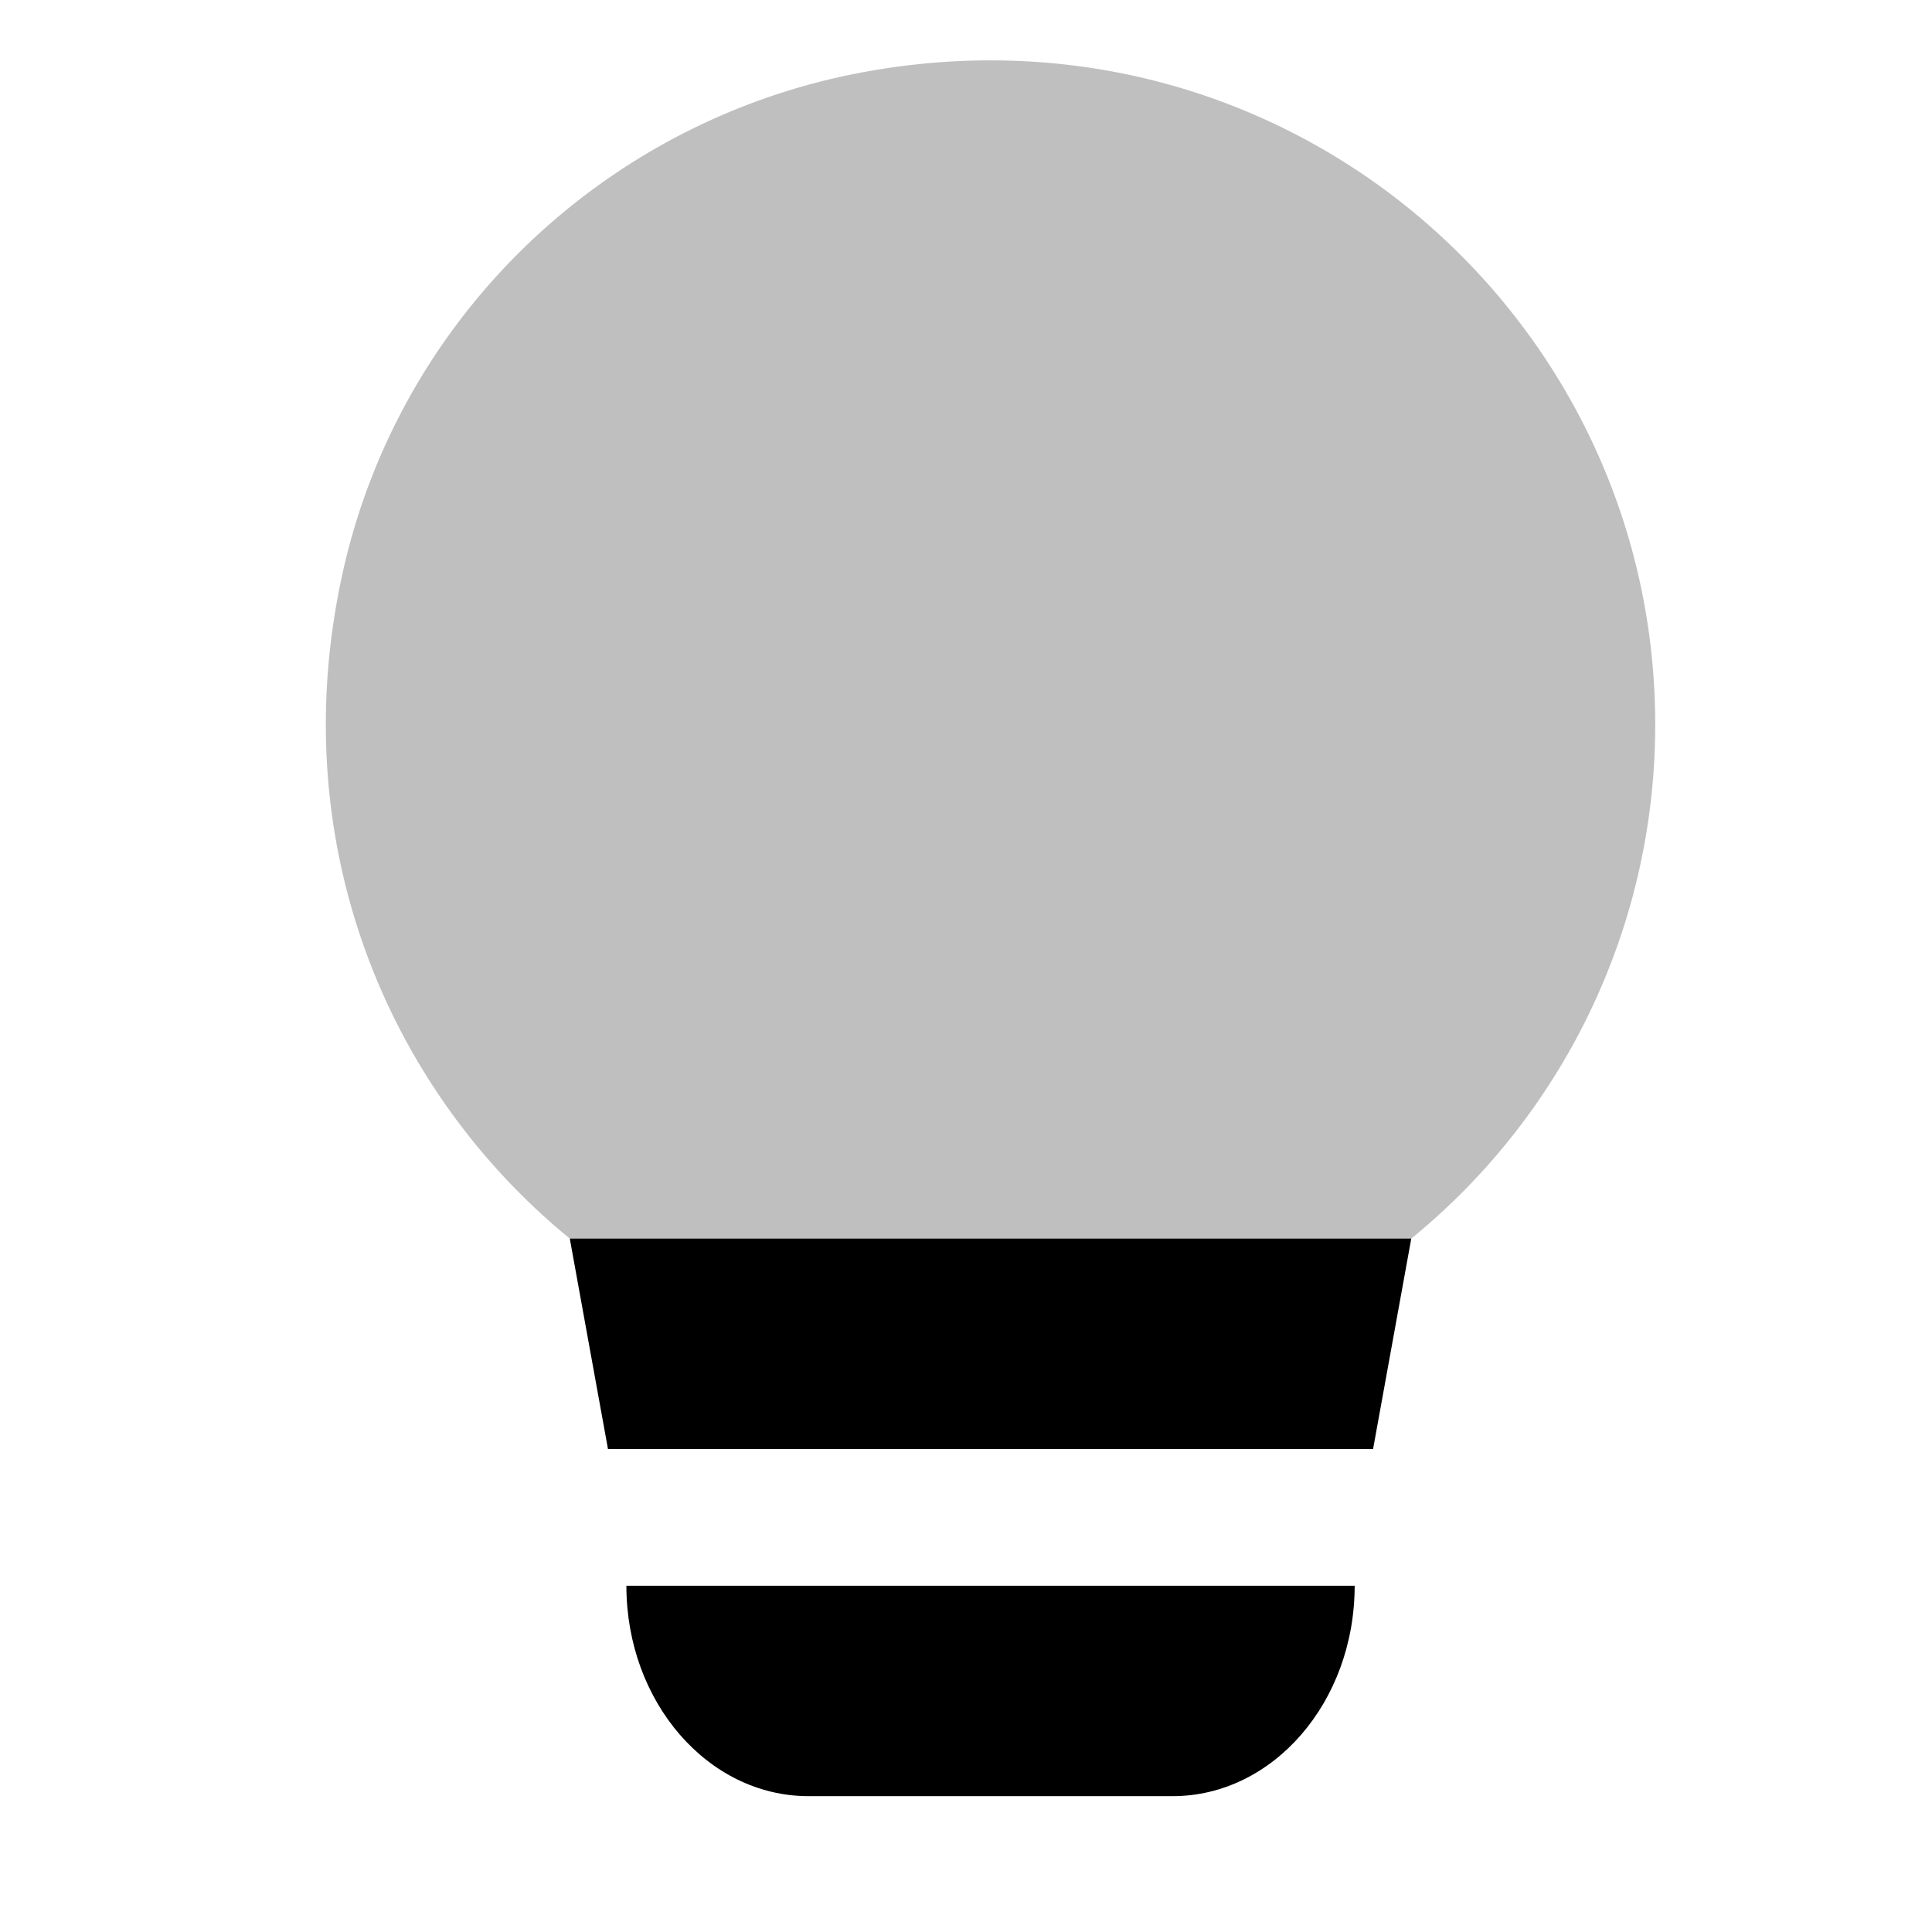
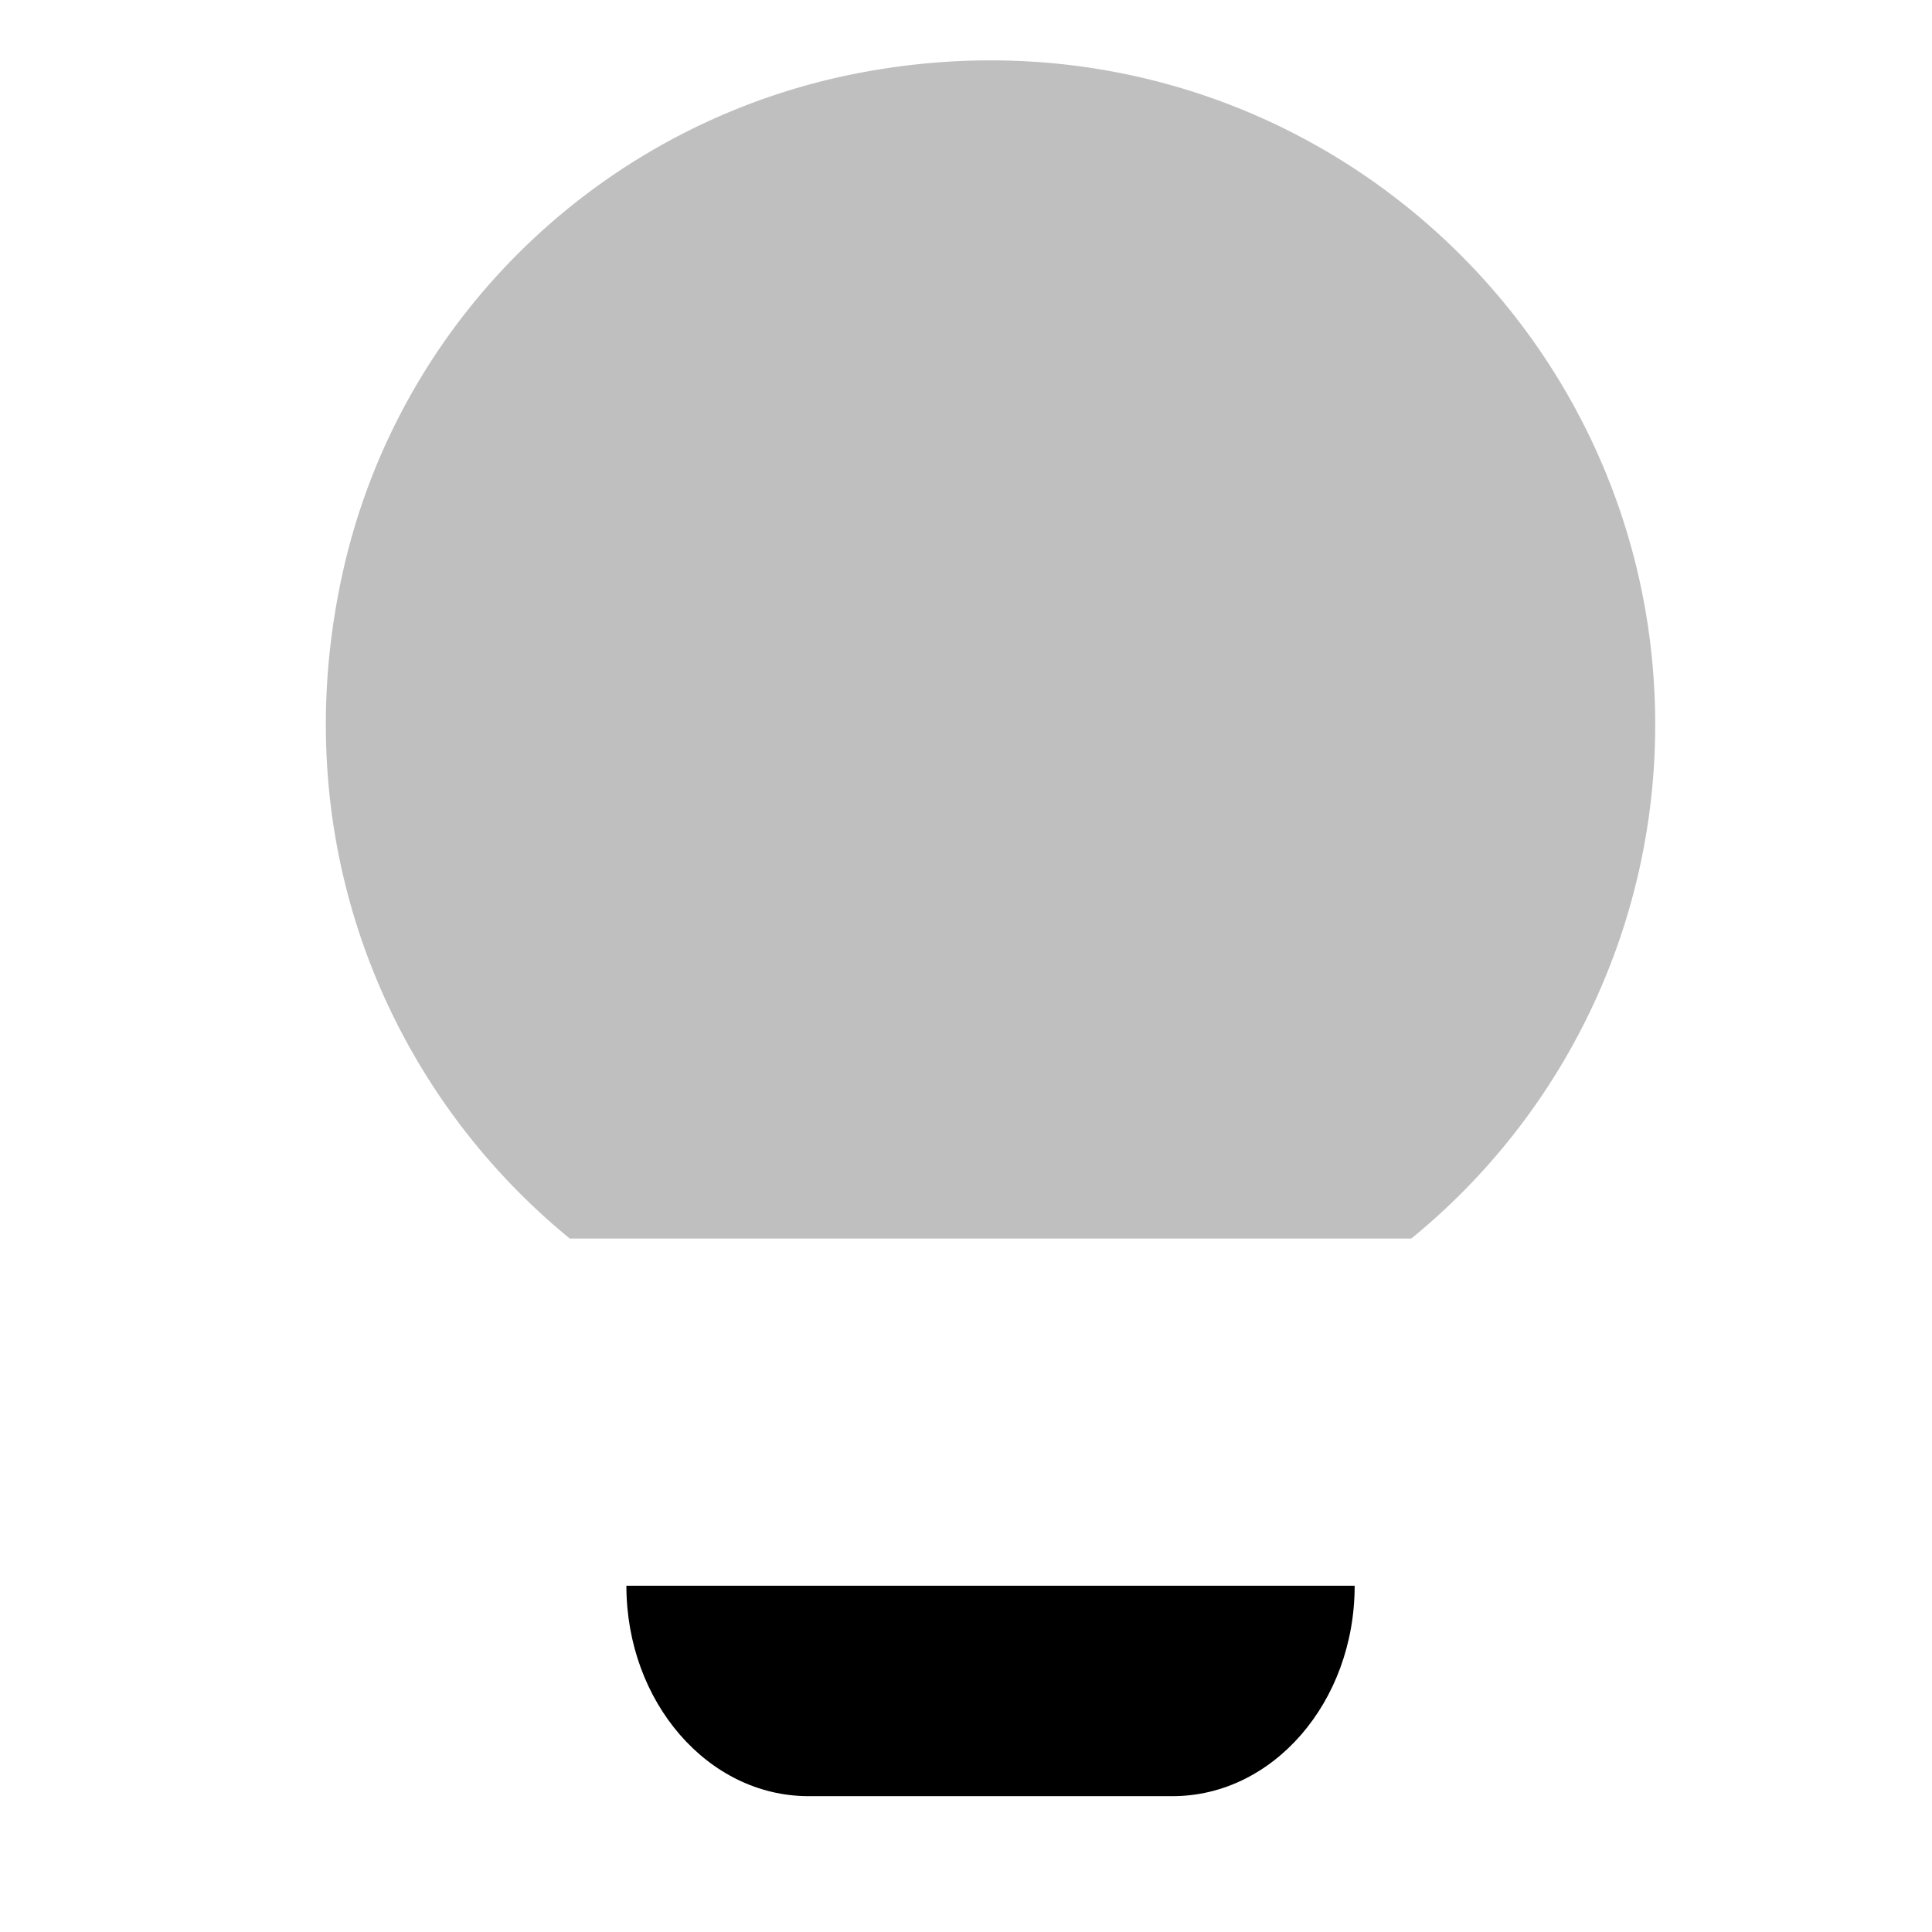
<svg xmlns="http://www.w3.org/2000/svg" id="export" viewBox="0 0 512 512">
  <defs>
    <style>
      .cls-1{fill:currentColor}
    </style>
  </defs>
-   <path d="M151,328.233,161.119,384H363.881L374,328.233Z" class="cls-1" />
  <path d="M166,420.233h0C166,451.033,187.609,476,214.264,476h96.471C337.391,476,359,451.033,359,420.233v-.001Z" class="cls-1" />
  <path d="M90.902,151.387C75.033,222.298,102.028,288.176,151,328.233l223-.001A175.566,175.566,0,0,0,438.646,192c0-108.508-98.276-194.082-210.745-172.707C160.1,32.179,105.974,84.038,90.902,151.387Z" class="cls-1" opacity=".25" />
</svg>